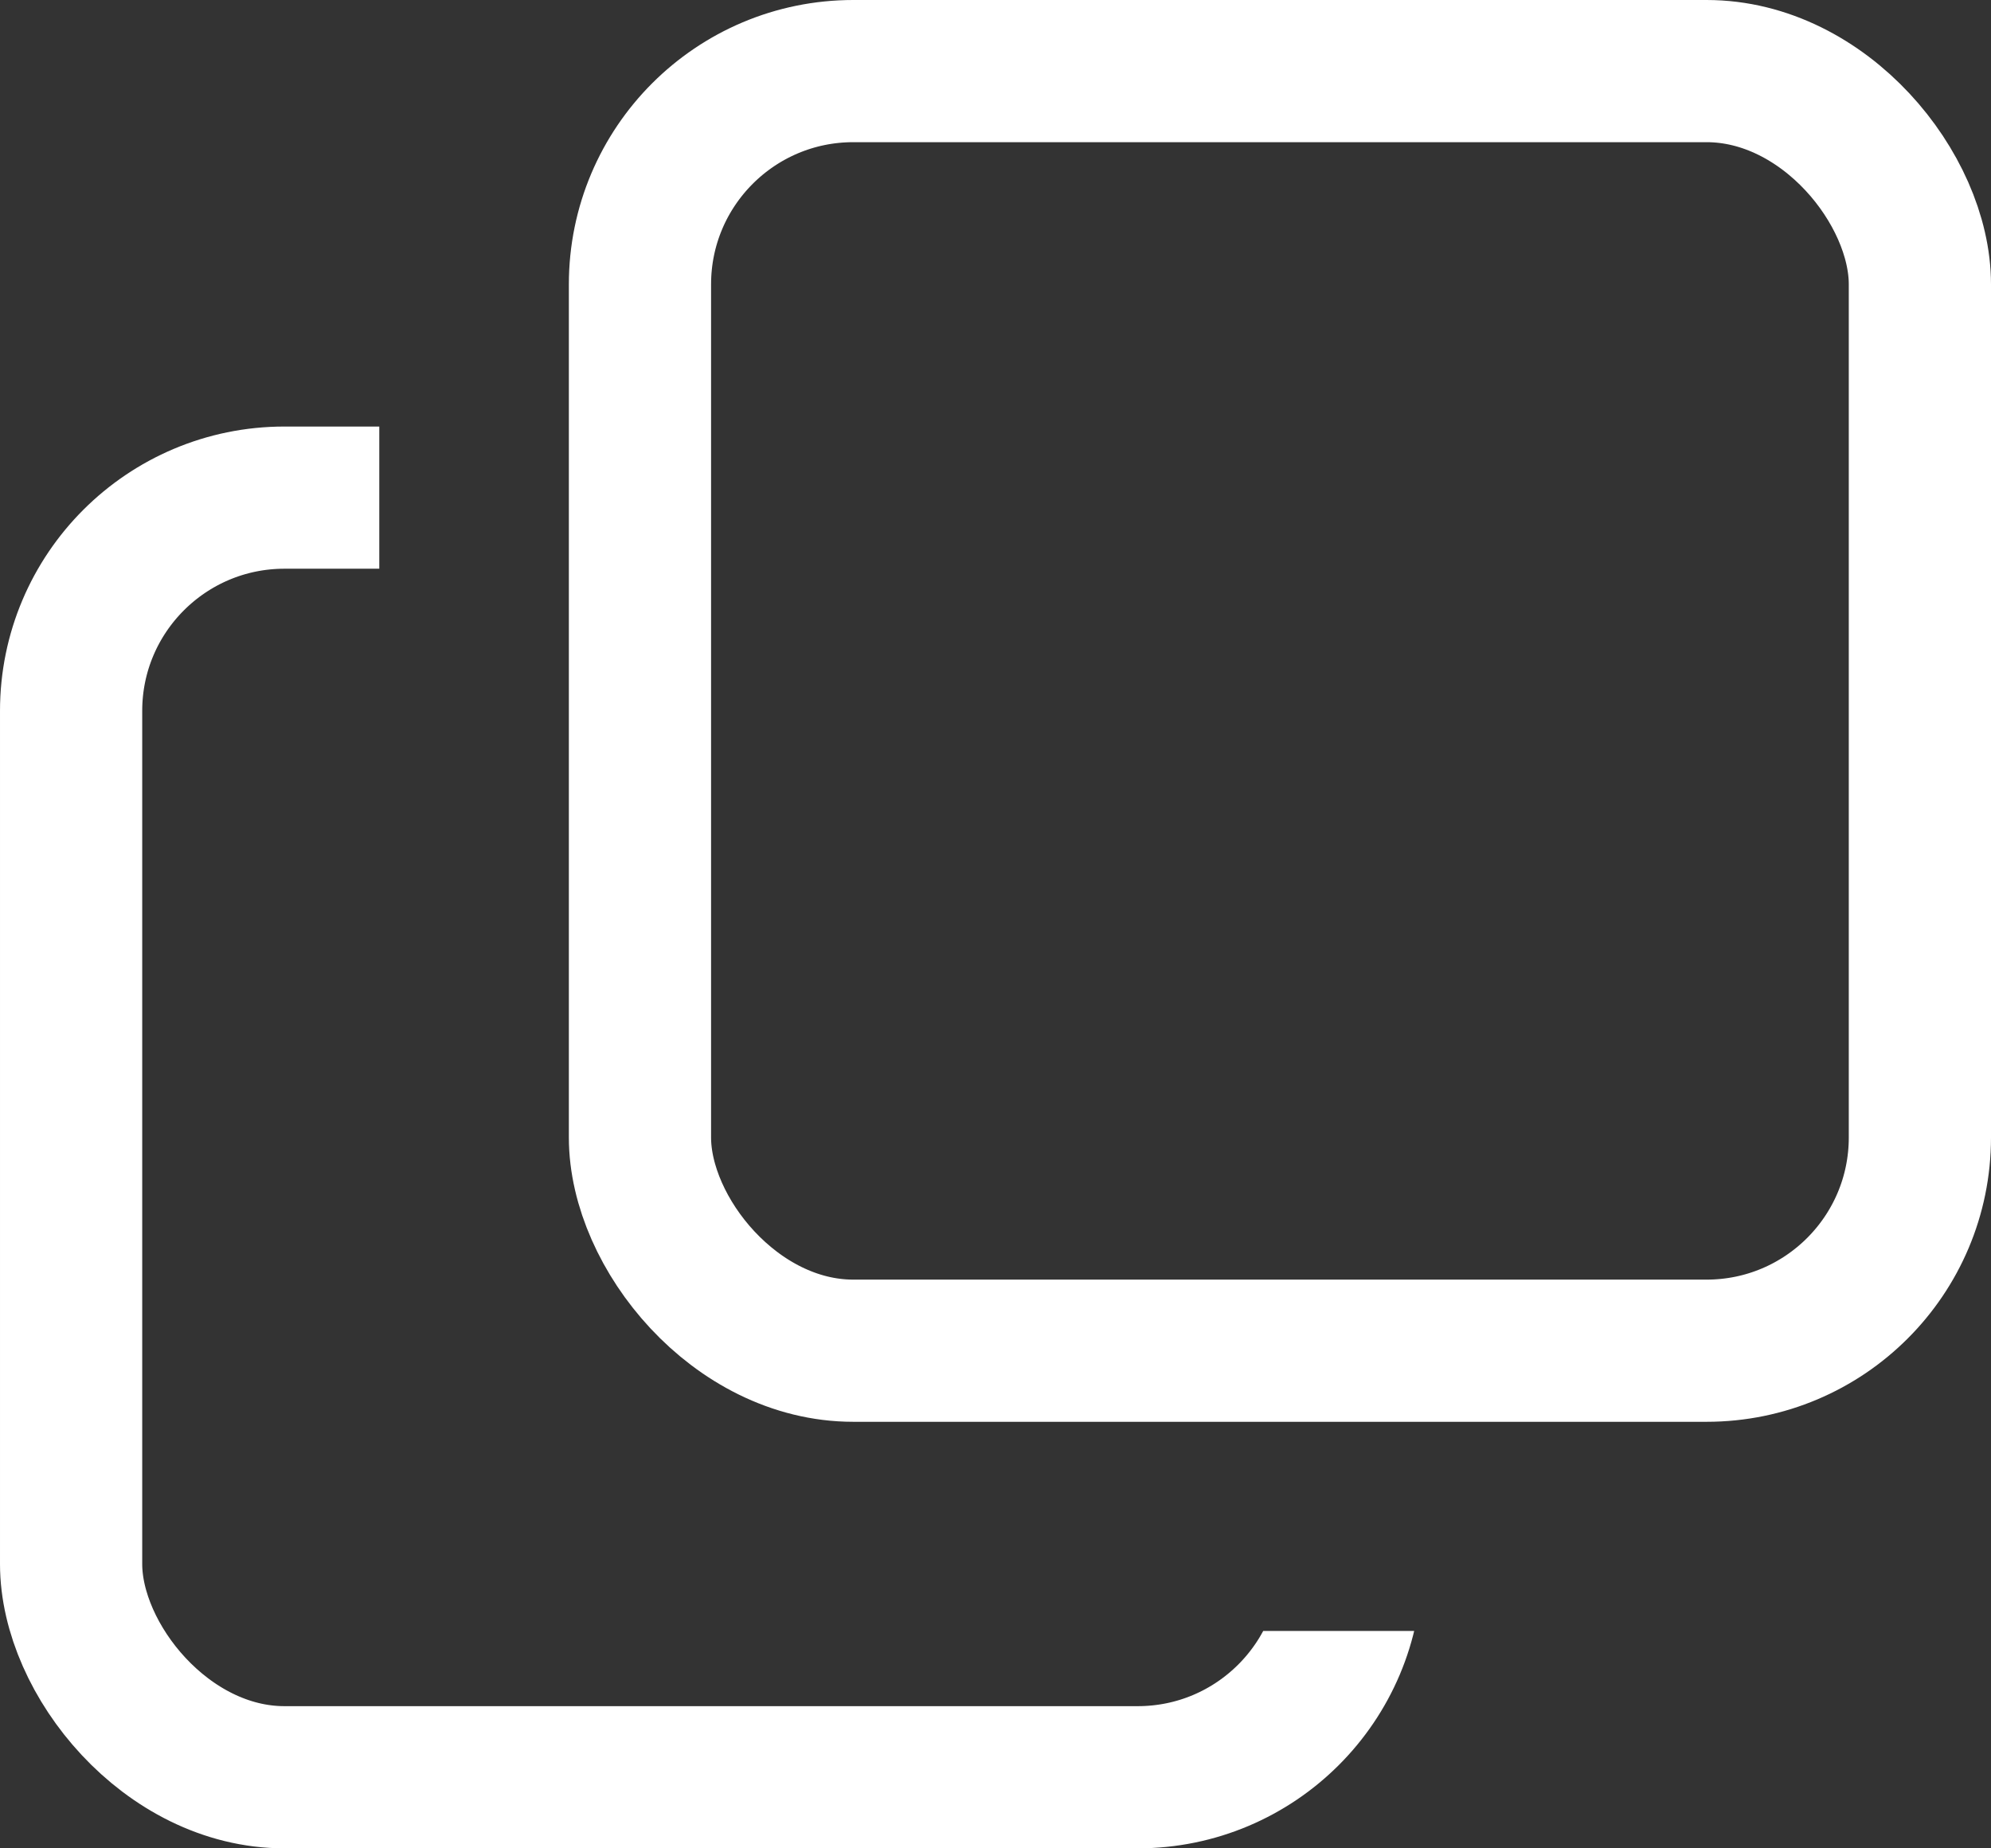
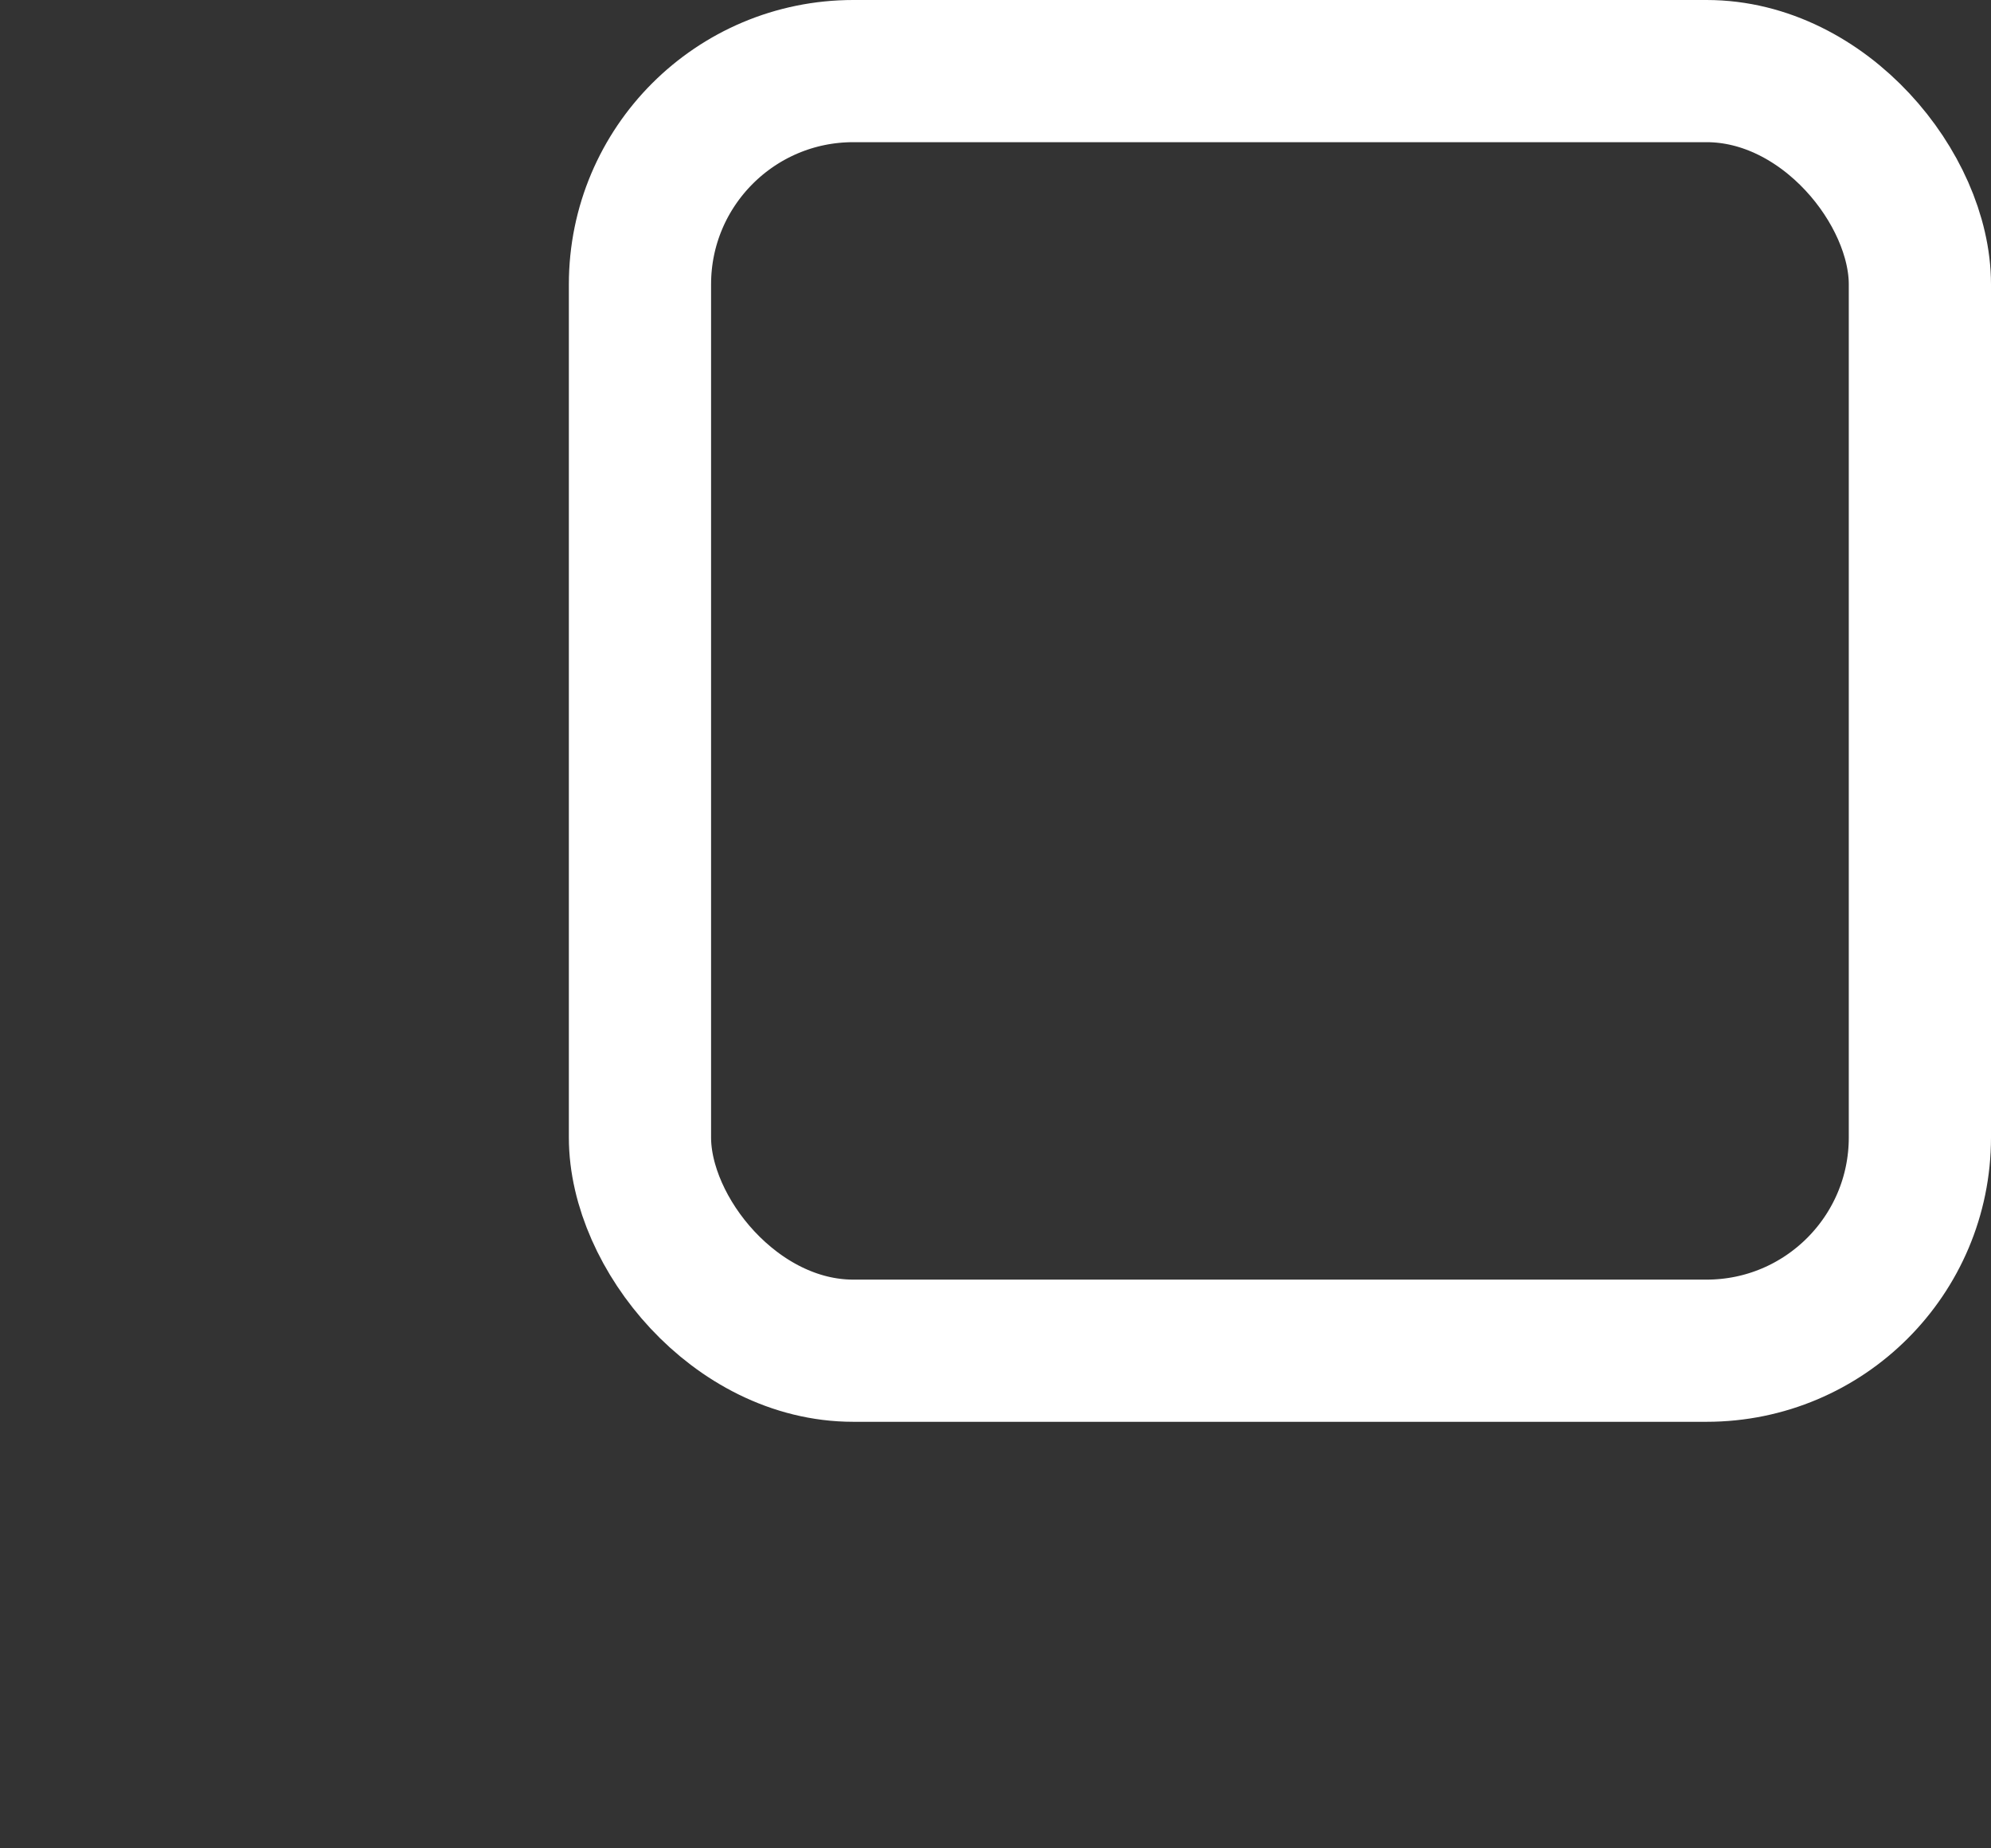
<svg xmlns="http://www.w3.org/2000/svg" width="14" height="13" viewBox="0 0 14 13">
  <rect x="0" y="0" width="14" height="13" fill="#333333" stroke="none" />
  <defs>
    <clipPath id="clip-path">
-       <path id="前面オブジェクトで型抜き_1" data-name="前面オブジェクトで型抜き 1" d="M11,10H1V0H3.667V8.471H11V10Z" transform="translate(0 -0.152)" fill="#fff" stroke="#fff" stroke-width="1" />
-     </clipPath>
+       </clipPath>
  </defs>
  <g id="グループ_3834" data-name="グループ 3834" transform="translate(-471 -818)">
    <g id="長方形_1671" data-name="長方形 1671" transform="translate(475 818)" fill="none" stroke="#fff" stroke-width="1">
-       <rect width="10" height="10" rx="2" stroke="none" />
      <rect x="0.5" y="0.5" width="9" height="9" rx="1.5" fill="none" />
    </g>
    <g id="マスクグループ_785" data-name="マスクグループ 785" transform="translate(470 821.152)" clip-path="url(#clip-path)">
      <g id="長方形_1672" data-name="長方形 1672" transform="translate(1 -0.152)" fill="none" stroke="#fff" stroke-width="1">
-         <rect width="10" height="10" rx="2" stroke="none" />
-         <rect x="0.5" y="0.5" width="9" height="9" rx="1.5" fill="none" />
-       </g>
+         </g>
    </g>
  </g>
</svg>